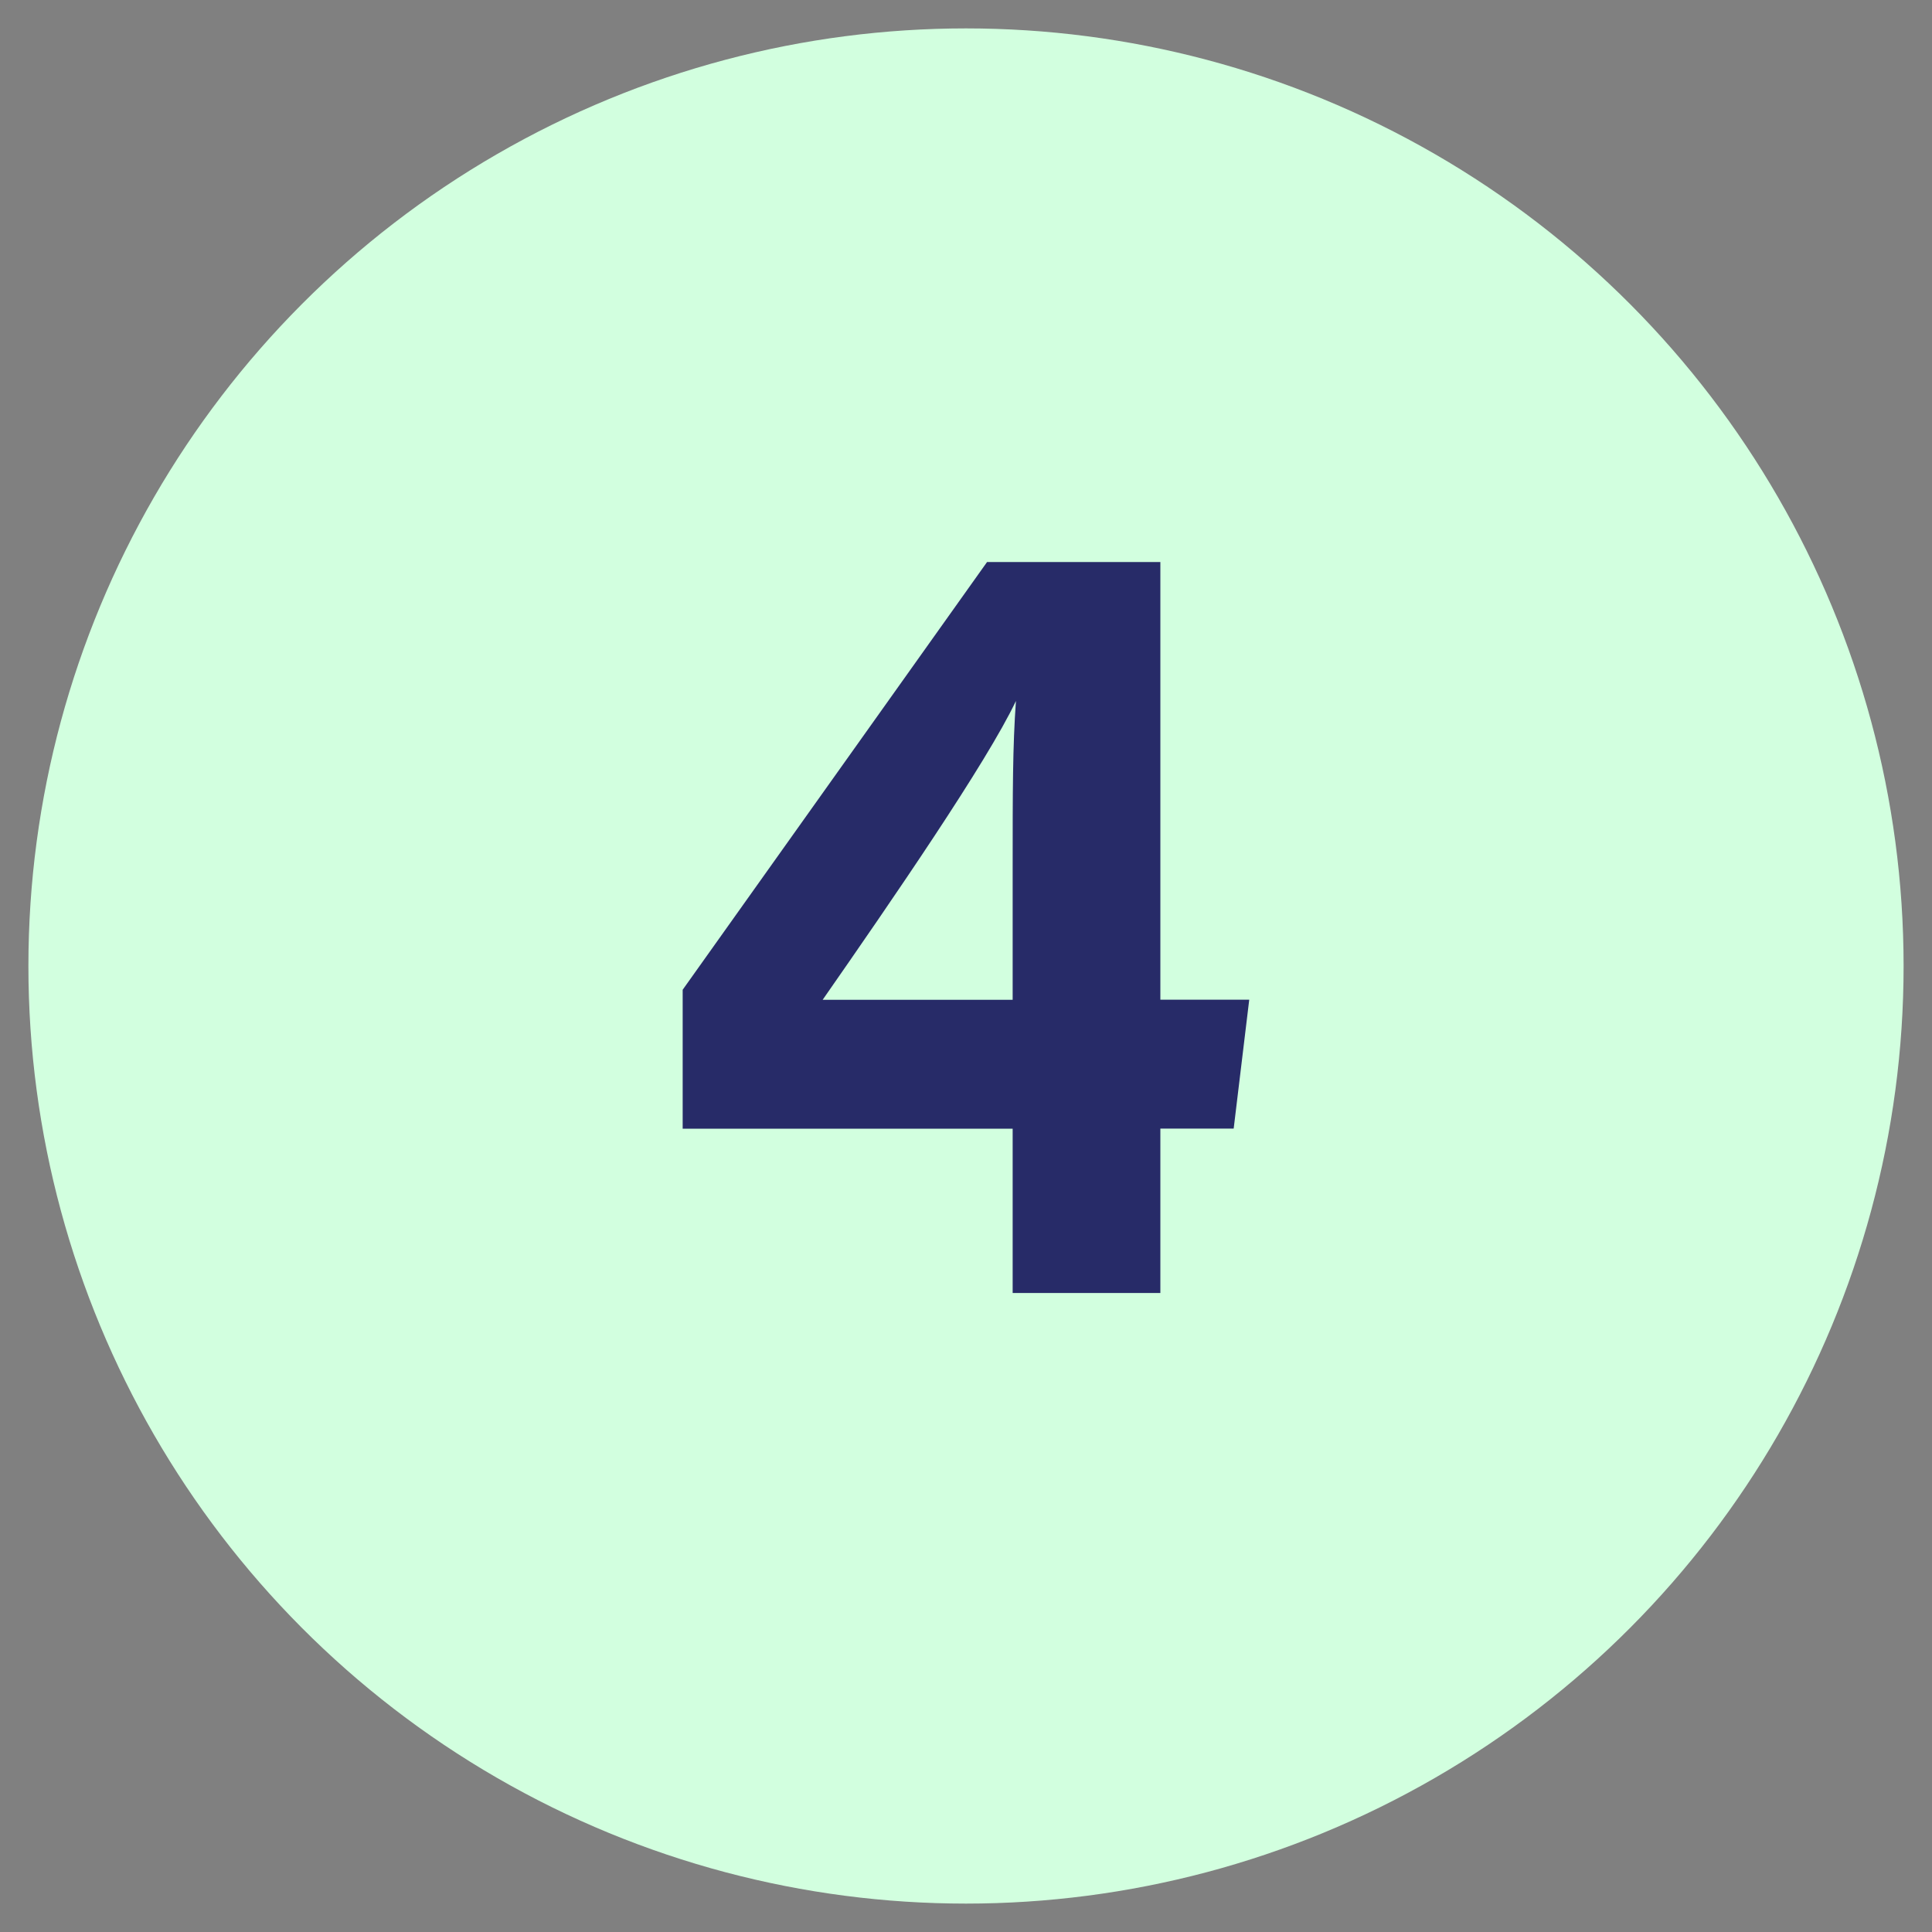
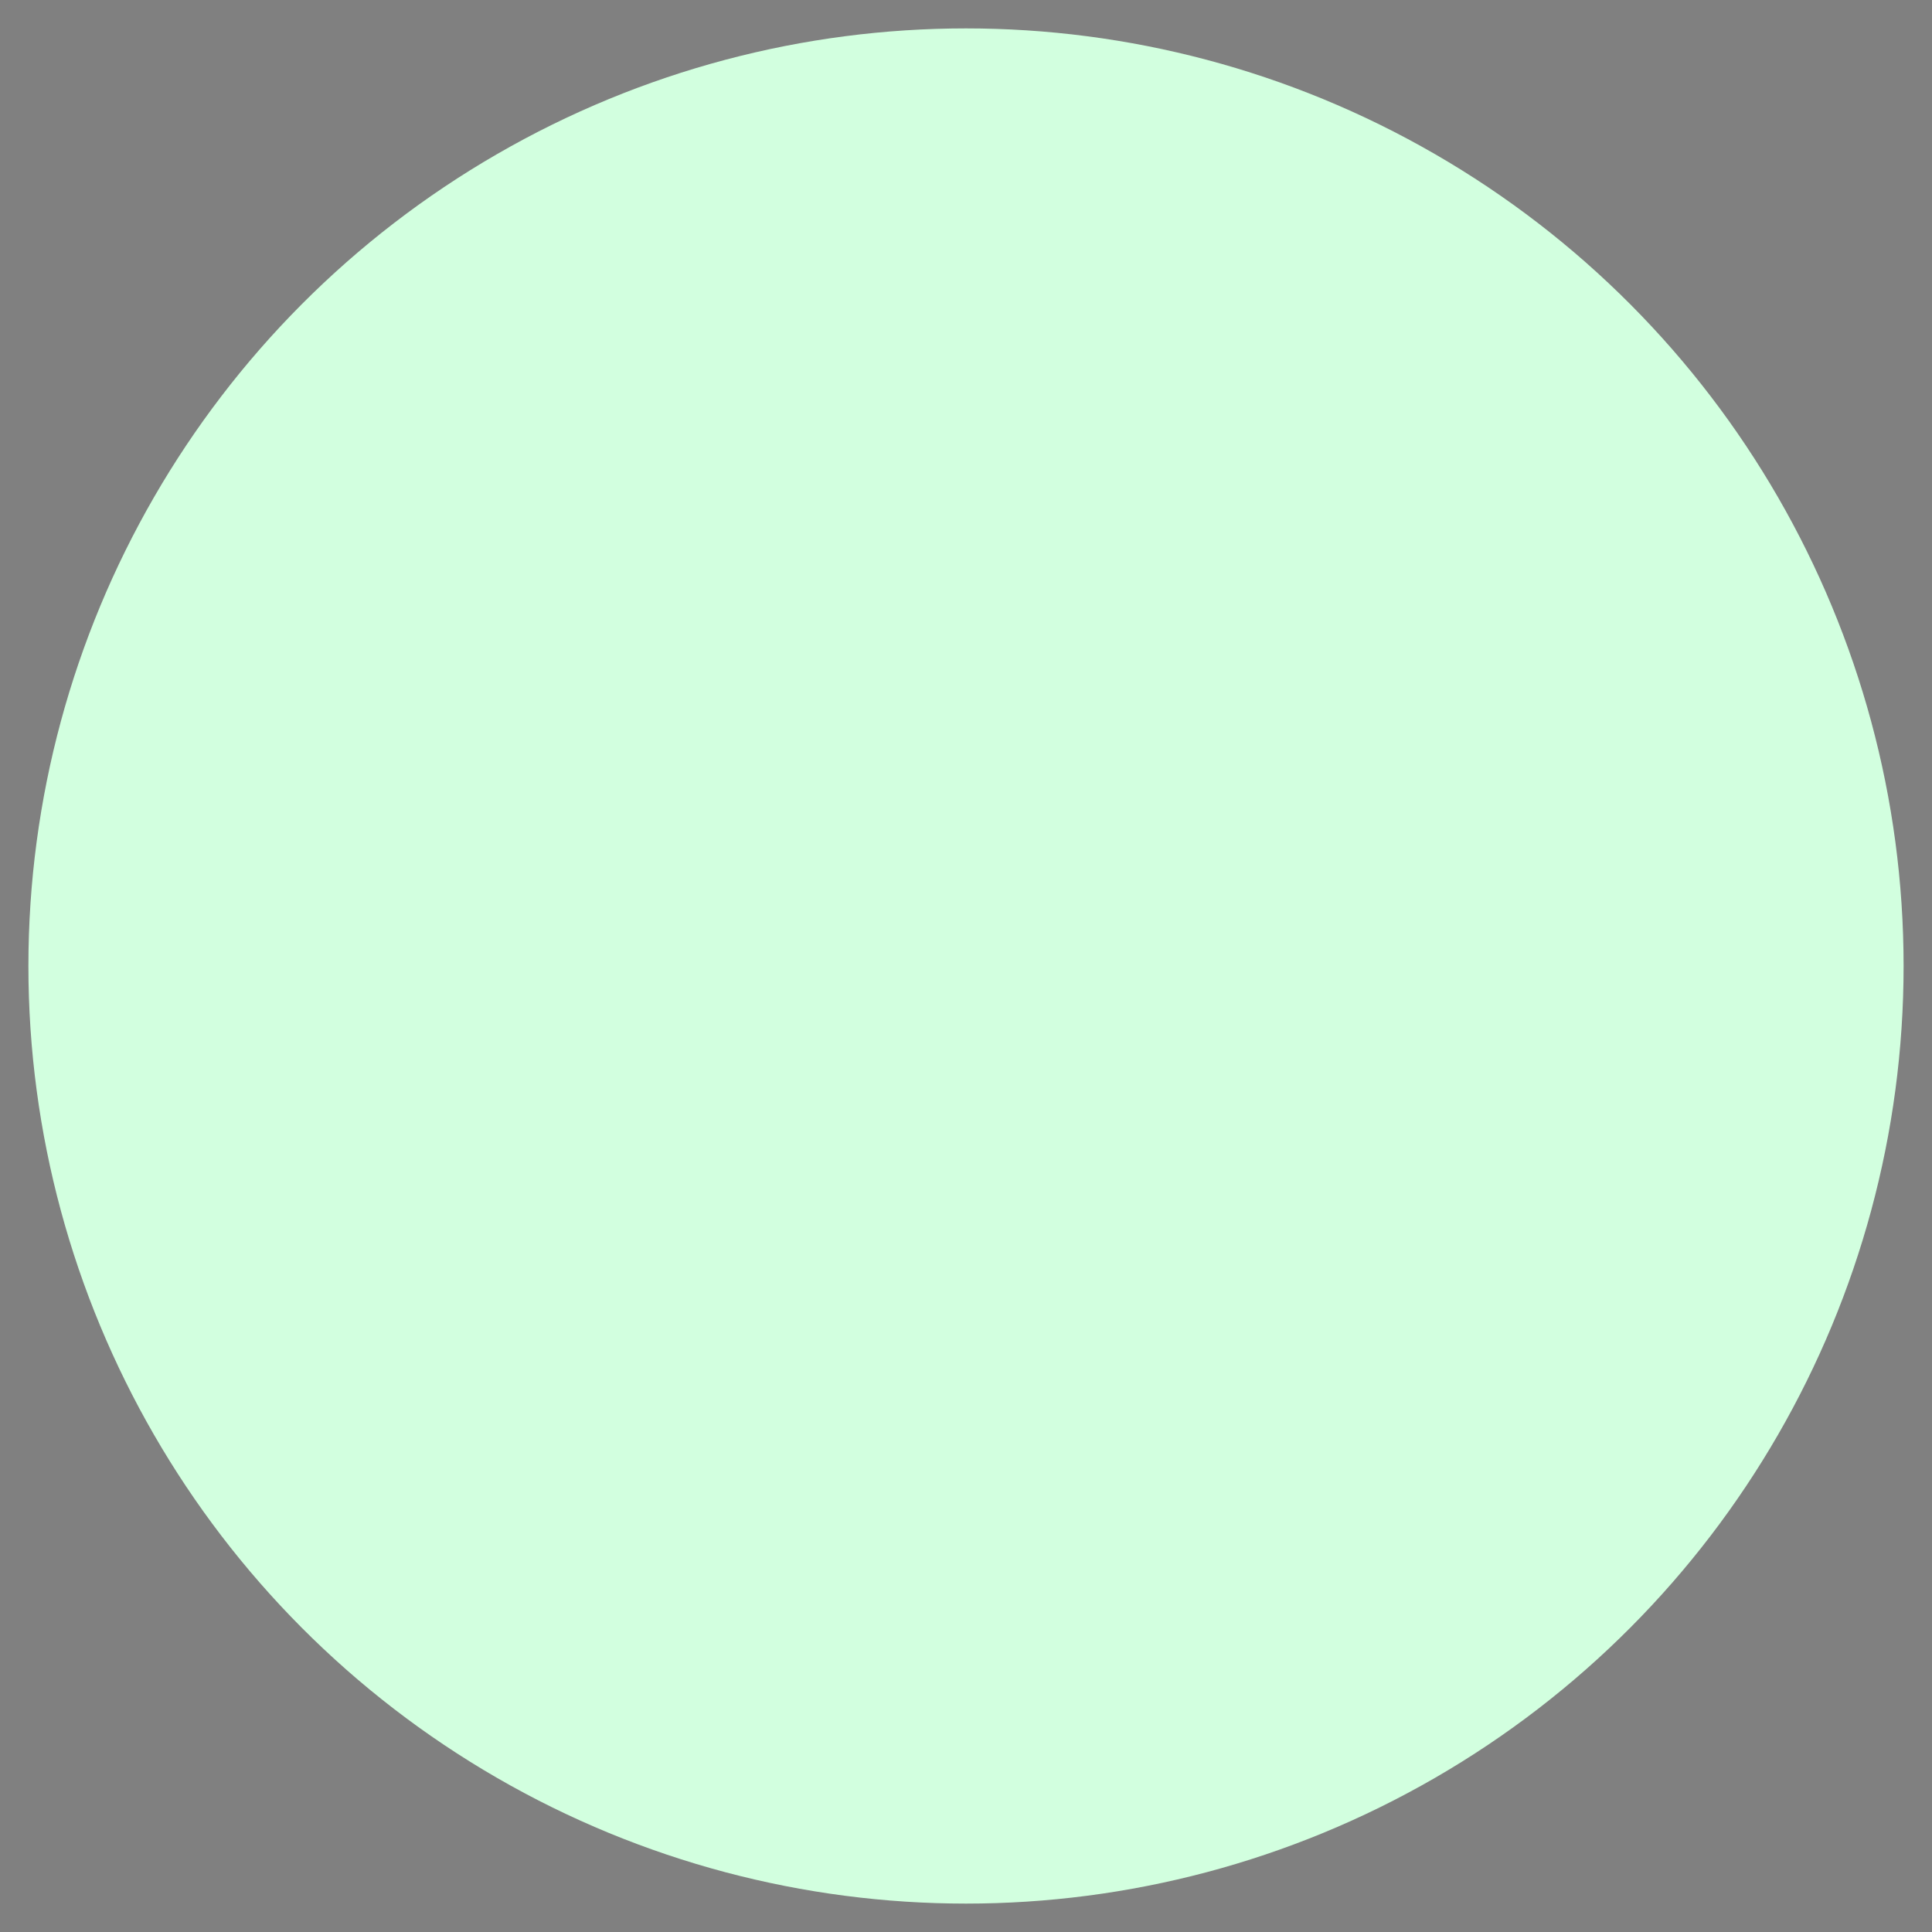
<svg xmlns="http://www.w3.org/2000/svg" viewBox="0 0 200 200">
  <rect x="0" y="0" width="200" height="200" fill="#808080" stroke="none" />
  <circle cx="100" cy="100" r="97.06" style="fill:#d2ffdf" />
-   <path d="M104.83 133.86v-17.02H70.67v-14.38l31.51-44.28h17.94v45.31h9.2l-1.61 13.34h-7.59v17.02h-15.29Zm0-43.82c0-8.17 0-12.77.34-17.48-2.99 6.33-12.88 20.7-20.01 30.94h19.67V90.04Z" style="fill:#272b68" />
</svg>